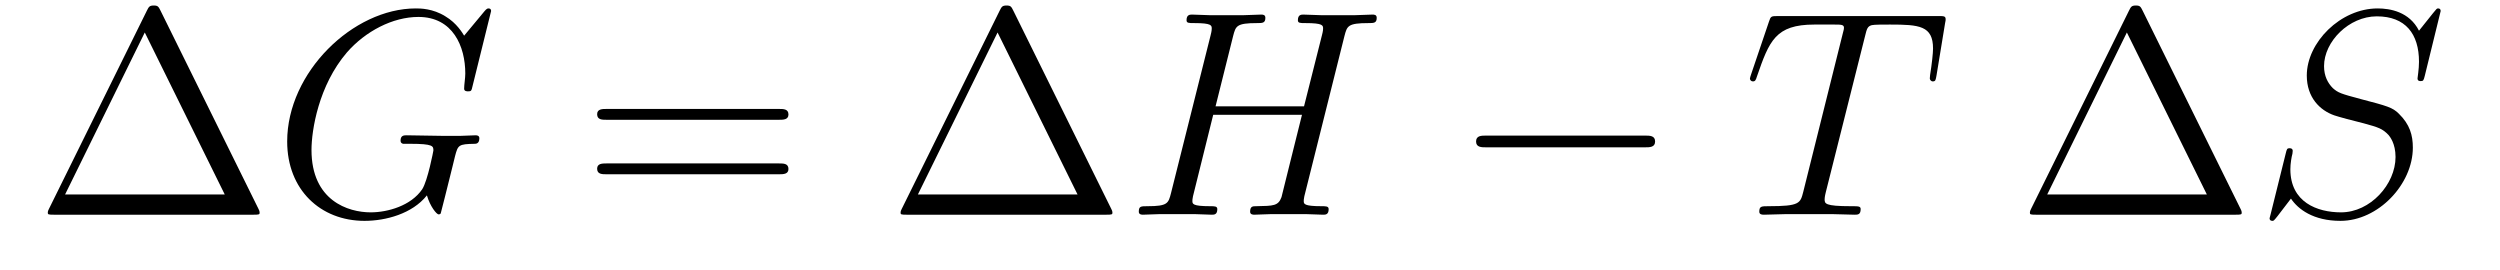
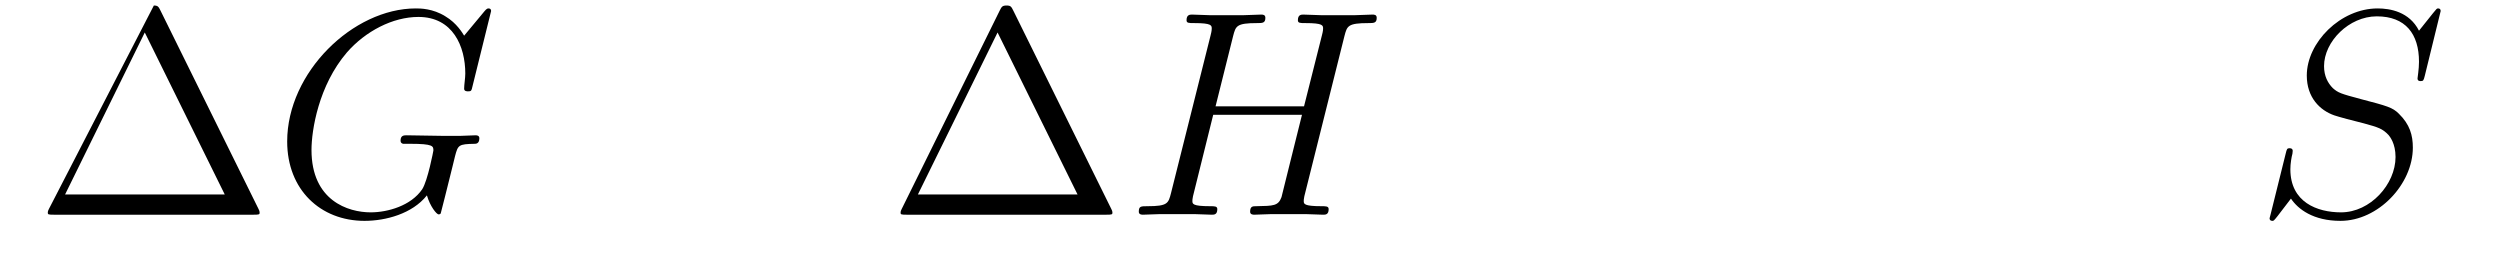
<svg xmlns="http://www.w3.org/2000/svg" version="1.1" width="102pt" height="11pt" viewBox="0 -11 102 11">
  <g id="page1">
    <g transform="matrix(1 0 0 -1 -127 652)">
-       <path d="M133.552 662.56C133.468 662.727 133.445 662.775 133.277 662.775C133.098 662.775 133.074 662.727 132.99 662.56L128.998 654.479C128.974 654.443 128.95 654.372 128.95 654.324C128.95 654.252 128.962 654.24 129.201 654.24H137.342C137.581 654.24 137.593 654.252 137.593 654.324C137.593 654.372 137.569 654.443 137.545 654.479L133.552 662.56ZM132.907 661.675L136.17 655.065H129.655L132.907 661.675Z" />
+       <path d="M133.552 662.56C133.468 662.727 133.445 662.775 133.277 662.775L128.998 654.479C128.974 654.443 128.95 654.372 128.95 654.324C128.95 654.252 128.962 654.24 129.201 654.24H137.342C137.581 654.24 137.593 654.252 137.593 654.324C137.593 654.372 137.569 654.443 137.545 654.479L133.552 662.56ZM132.907 661.675L136.17 655.065H129.655L132.907 661.675Z" />
      <path d="M147.037 662.548C147.037 662.656 146.953 662.656 146.929 662.656C146.905 662.656 146.857 662.656 146.762 662.536L145.937 661.544C145.877 661.64 145.638 662.058 145.172 662.333C144.657 662.656 144.144 662.656 143.964 662.656C141.406 662.656 138.717 660.05 138.717 657.228C138.717 655.256 140.079 653.989 141.872 653.989C142.733 653.989 143.821 654.276 144.418 655.029C144.55 654.575 144.813 654.252 144.897 654.252C144.957 654.252 144.968 654.288 144.98 654.288C144.992 654.312 145.088 654.73 145.148 654.945L145.339 655.71C145.435 656.105 145.482 656.272 145.566 656.631C145.686 657.085 145.71 657.121 146.367 657.133C146.415 657.133 146.558 657.133 146.558 657.36C146.558 657.48 146.439 657.48 146.403 657.48C146.2 657.48 145.973 657.456 145.758 657.456H145.112C144.61 657.456 144.084 657.48 143.594 657.48C143.486 657.48 143.343 657.48 143.343 657.264C143.343 657.145 143.438 657.145 143.438 657.133H143.737C144.682 657.133 144.682 657.037 144.682 656.858C144.682 656.846 144.454 655.639 144.227 655.28C143.773 654.611 142.829 654.336 142.123 654.336C141.203 654.336 139.709 654.814 139.709 656.882C139.709 657.683 139.996 659.512 141.155 660.862C141.908 661.723 143.02 662.309 144.072 662.309C145.482 662.309 145.984 661.102 145.984 660.002C145.984 659.811 145.937 659.547 145.937 659.38C145.937 659.273 146.056 659.273 146.092 659.273C146.224 659.273 146.236 659.285 146.283 659.5L147.037 662.548Z" />
-       <path d="M158.786 658.113C158.953 658.113 159.169 658.113 159.169 658.328C159.169 658.555 158.965 658.555 158.786 658.555H151.745C151.578 658.555 151.363 658.555 151.363 658.34C151.363 658.113 151.566 658.113 151.745 658.113H158.786ZM158.786 655.89C158.953 655.89 159.169 655.89 159.169 656.105C159.169 656.332 158.965 656.332 158.786 656.332H151.745C151.578 656.332 151.363 656.332 151.363 656.117C151.363 655.89 151.566 655.89 151.745 655.89H158.786Z" />
      <path d="M168.346 662.56C168.263 662.727 168.239 662.775 168.071 662.775C167.892 662.775 167.868 662.727 167.784 662.56L163.792 654.479C163.768 654.443 163.744 654.372 163.744 654.324C163.744 654.252 163.756 654.24 163.995 654.24H172.136C172.375 654.24 172.387 654.252 172.387 654.324C172.387 654.372 172.363 654.443 172.339 654.479L168.346 662.56ZM167.701 661.675L170.964 655.065H164.45L167.701 661.675Z" />
      <path d="M181.854 661.532C181.962 661.938 181.986 662.058 182.835 662.058C183.05 662.058 183.17 662.058 183.17 662.273C183.17 662.405 183.062 662.405 182.99 662.405C182.775 662.405 182.524 662.381 182.297 662.381H180.886C180.659 662.381 180.408 662.405 180.181 662.405C180.097 662.405 179.954 662.405 179.954 662.178C179.954 662.058 180.038 662.058 180.265 662.058C180.982 662.058 180.982 661.962 180.982 661.831C180.982 661.807 180.982 661.735 180.934 661.556L180.205 658.663H176.595L177.312 661.532C177.42 661.938 177.444 662.058 178.292 662.058C178.507 662.058 178.627 662.058 178.627 662.273C178.627 662.405 178.52 662.405 178.448 662.405C178.233 662.405 177.981 662.381 177.754 662.381H176.344C176.117 662.381 175.866 662.405 175.639 662.405C175.555 662.405 175.411 662.405 175.411 662.178C175.411 662.058 175.495 662.058 175.722 662.058C176.439 662.058 176.439 661.962 176.439 661.831C176.439 661.807 176.439 661.735 176.392 661.556L174.778 655.125C174.67 654.706 174.646 654.587 173.821 654.587C173.546 654.587 173.463 654.587 173.463 654.36C173.463 654.24 173.594 654.24 173.63 654.24C173.845 654.24 174.096 654.264 174.324 654.264H175.734C175.961 654.264 176.212 654.24 176.439 654.24C176.535 654.24 176.666 654.24 176.666 654.467C176.666 654.587 176.559 654.587 176.379 654.587C175.65 654.587 175.65 654.682 175.65 654.802C175.65 654.814 175.65 654.897 175.674 654.993L176.499 658.316H180.121C179.918 657.528 179.308 655.029 179.285 654.957C179.153 654.599 178.962 654.599 178.256 654.587C178.113 654.587 178.005 654.587 178.005 654.36C178.005 654.24 178.137 654.24 178.173 654.24C178.388 654.24 178.639 654.264 178.866 654.264H180.277C180.504 654.264 180.755 654.24 180.982 654.24C181.078 654.24 181.209 654.24 181.209 654.467C181.209 654.587 181.101 654.587 180.922 654.587C180.193 654.587 180.193 654.682 180.193 654.802C180.193 654.814 180.193 654.897 180.217 654.993L181.854 661.532Z" />
-       <path d="M194.11 656.989C194.312 656.989 194.528 656.989 194.528 657.228C194.528 657.468 194.312 657.468 194.11 657.468H187.642C187.439 657.468 187.224 657.468 187.224 657.228C187.224 656.989 187.439 656.989 187.642 656.989H194.11Z" />
-       <path d="M203.095 661.532C203.166 661.819 203.191 661.927 203.37 661.974C203.465 661.998 203.86 661.998 204.11 661.998C205.307 661.998 205.868 661.95 205.868 661.018C205.868 660.839 205.82 660.384 205.748 659.942L205.736 659.799C205.736 659.751 205.784 659.679 205.856 659.679C205.975 659.679 205.975 659.739 206.011 659.93L206.358 662.046C206.382 662.154 206.382 662.178 206.382 662.213C206.382 662.345 206.311 662.345 206.071 662.345H199.532C199.258 662.345 199.246 662.333 199.174 662.118L198.445 659.966C198.433 659.942 198.397 659.811 198.397 659.799C198.397 659.739 198.445 659.679 198.516 659.679C198.612 659.679 198.636 659.727 198.684 659.882C199.186 661.329 199.436 661.998 201.026 661.998H201.828C202.115 661.998 202.234 661.998 202.234 661.867C202.234 661.831 202.234 661.807 202.175 661.592L200.573 655.173C200.453 654.706 200.429 654.587 199.162 654.587C198.863 654.587 198.779 654.587 198.779 654.36C198.779 654.24 198.911 654.24 198.971 654.24C199.27 654.24 199.58 654.264 199.879 654.264H201.744C202.043 654.264 202.366 654.24 202.664 654.24C202.796 654.24 202.915 654.24 202.915 654.467C202.915 654.587 202.832 654.587 202.52 654.587C201.445 654.587 201.445 654.694 201.445 654.873C201.445 654.886 201.445 654.969 201.493 655.16L203.095 661.532Z" />
-       <path d="M214.422 662.56C214.338 662.727 214.314 662.775 214.147 662.775C213.967 662.775 213.944 662.727 213.86 662.56L209.868 654.479C209.844 654.443 209.82 654.372 209.82 654.324C209.82 654.252 209.832 654.24 210.071 654.24H218.212C218.45 654.24 218.462 654.252 218.462 654.324C218.462 654.372 218.438 654.443 218.414 654.479L214.422 662.56ZM213.776 661.675L217.04 655.065H210.526L213.776 661.675Z" />
      <path d="M226.579 662.548C226.579 662.656 226.495 662.656 226.471 662.656C226.424 662.656 226.412 662.644 226.268 662.464C226.198 662.381 225.707 661.759 225.695 661.747C225.3 662.524 224.512 662.656 224.009 662.656C222.491 662.656 221.117 661.269 221.117 659.918C221.117 659.022 221.654 658.496 222.24 658.293C222.372 658.245 223.078 658.053 223.435 657.97C224.045 657.802 224.201 657.754 224.452 657.492C224.5 657.432 224.738 657.157 224.738 656.595C224.738 655.483 223.71 654.336 222.515 654.336C221.534 654.336 220.447 654.754 220.447 656.093C220.447 656.32 220.495 656.607 220.531 656.727C220.531 656.762 220.543 656.822 220.543 656.846C220.543 656.894 220.518 656.953 220.423 656.953C220.315 656.953 220.303 656.93 220.255 656.727L219.646 654.276C219.646 654.264 219.599 654.108 219.599 654.097C219.599 653.989 219.694 653.989 219.718 653.989C219.766 653.989 219.778 654.001 219.922 654.18L220.471 654.897C220.758 654.467 221.38 653.989 222.491 653.989C224.033 653.989 225.444 655.483 225.444 656.977C225.444 657.48 225.324 657.922 224.87 658.364C224.618 658.615 224.404 658.675 223.304 658.962C222.503 659.177 222.396 659.213 222.18 659.404C221.977 659.607 221.821 659.894 221.821 660.301C221.821 661.305 222.838 662.333 223.974 662.333C225.145 662.333 225.695 661.616 225.695 660.48C225.695 660.169 225.635 659.847 225.635 659.799C225.635 659.691 225.731 659.691 225.767 659.691C225.875 659.691 225.886 659.727 225.934 659.918L226.579 662.548Z" />
    </g>
  </g>
</svg>